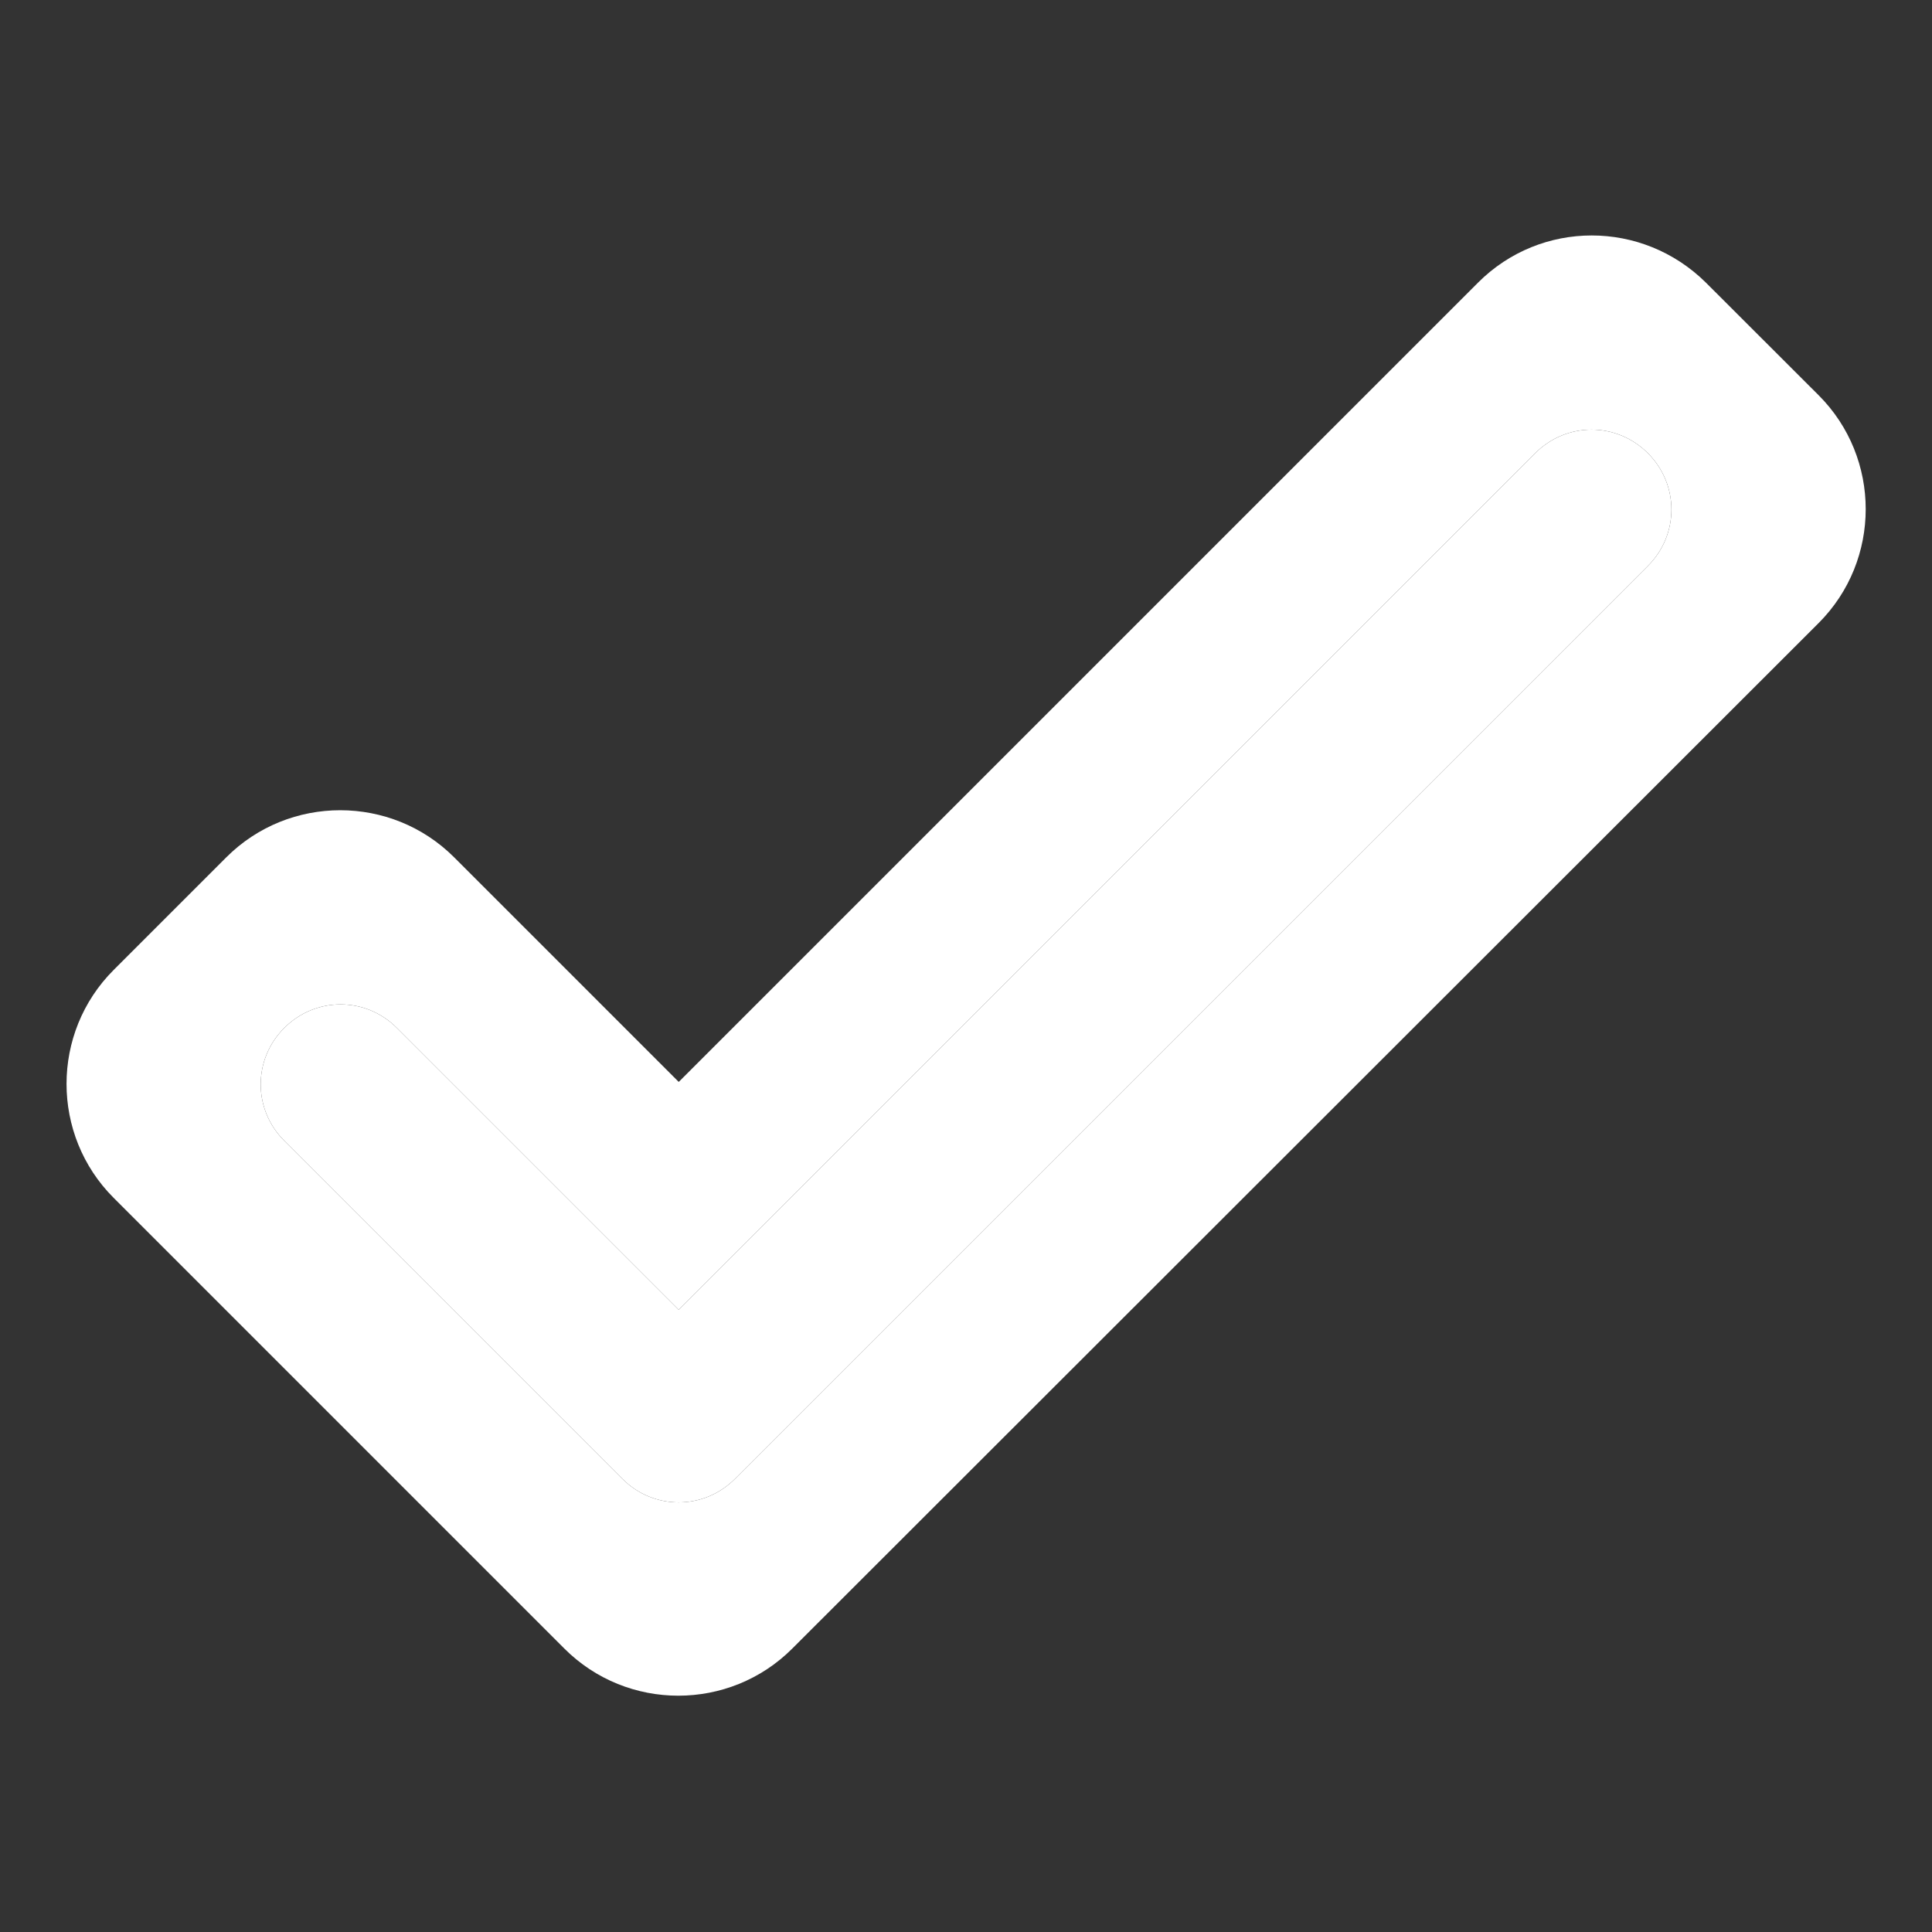
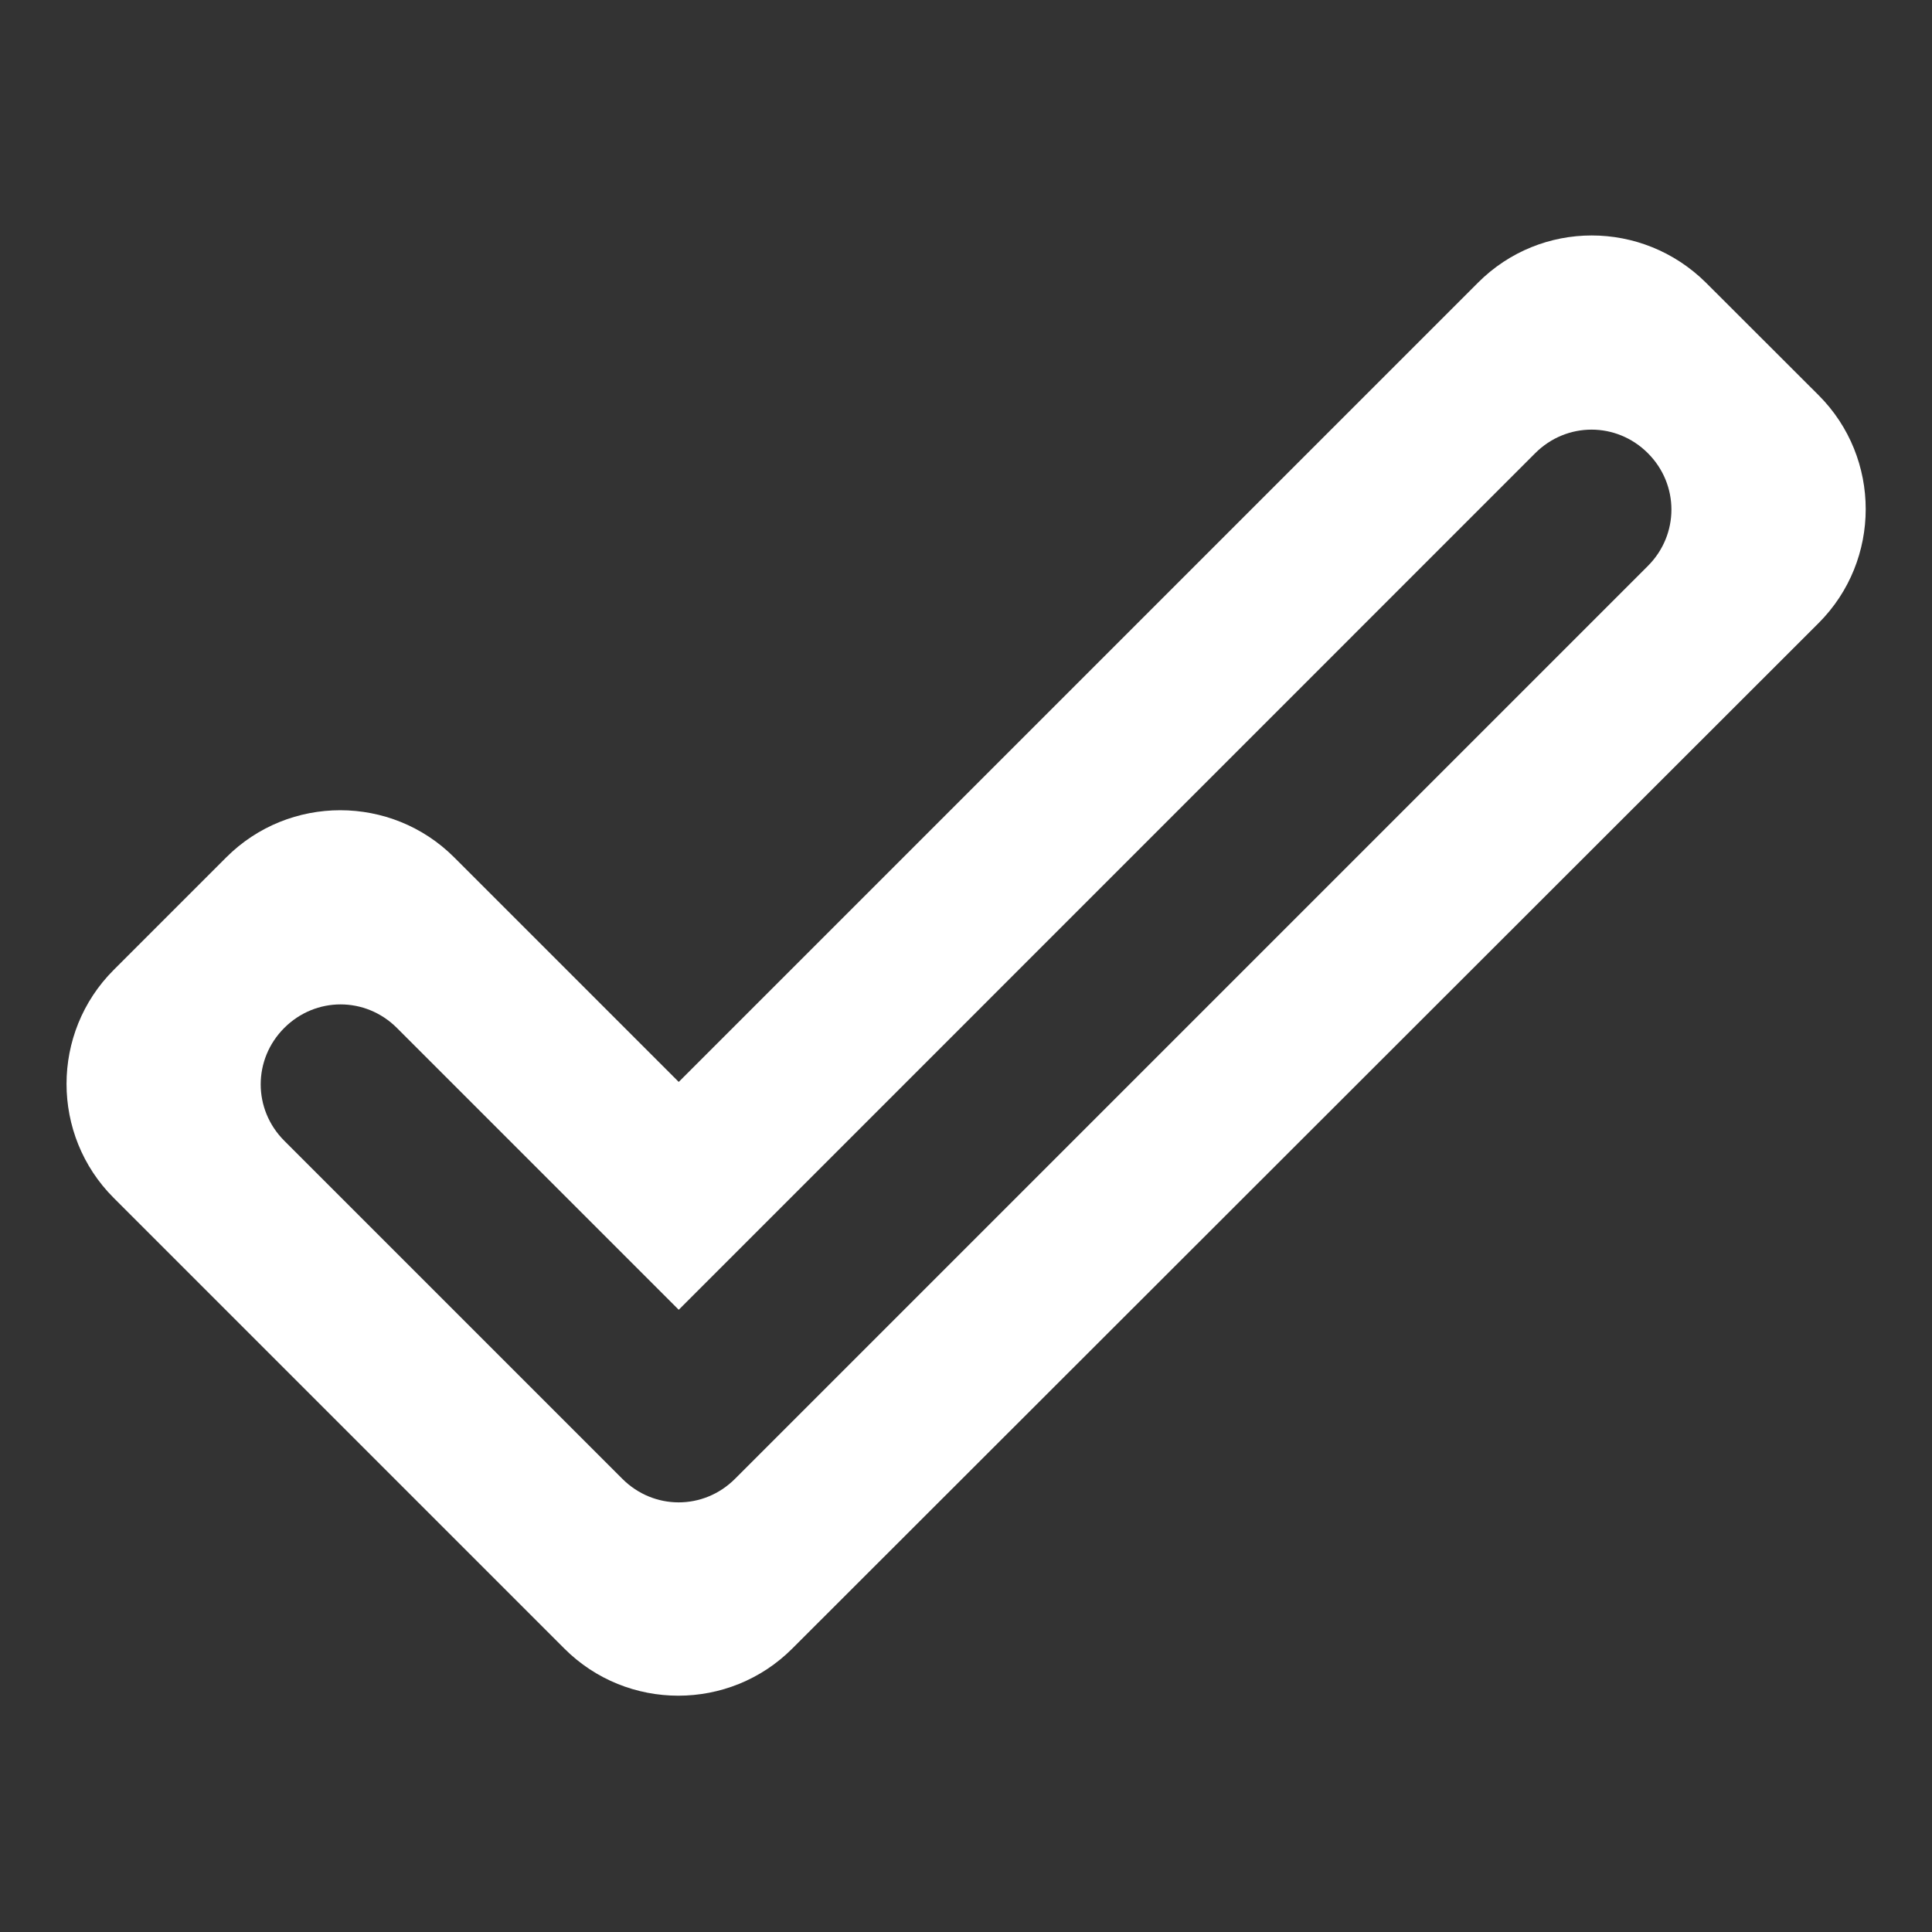
<svg xmlns="http://www.w3.org/2000/svg" width="16" height="16" viewBox="0 0 16 16" fill="none">
  <rect x="0" y="0" width="16" height="16" fill="#333333" stroke="none" />
  <path d="M13.647 3.753C13.907 4.013 13.907 4.427 13.647 4.687L6.087 12.247C5.827 12.507 5.414 12.507 5.154 12.247L2.354 9.447C2.094 9.187 2.094 8.773 2.354 8.513C2.614 8.253 3.027 8.253 3.287 8.513L5.621 10.847L12.714 3.753C12.974 3.493 13.387 3.493 13.647 3.753ZM12.241 2.34L5.621 8.96L3.761 7.1C3.241 6.58 2.394 6.58 1.874 7.1L0.941 8.033C0.421 8.553 0.421 9.4 0.941 9.92L4.674 13.653C5.194 14.173 6.041 14.173 6.561 13.653L15.061 5.16C15.581 4.64 15.581 3.793 15.061 3.273L14.127 2.34C13.601 1.82 12.761 1.82 12.241 2.34Z" fill="white" />
-   <path d="M13.647 3.753C13.907 4.013 13.907 4.427 13.647 4.687L6.087 12.247C5.827 12.507 5.414 12.507 5.154 12.247L2.354 9.447C2.094 9.187 2.094 8.773 2.354 8.513C2.614 8.253 3.027 8.253 3.287 8.513L5.621 10.847L12.714 3.753C12.974 3.493 13.387 3.493 13.647 3.753Z" fill="white" />
</svg>